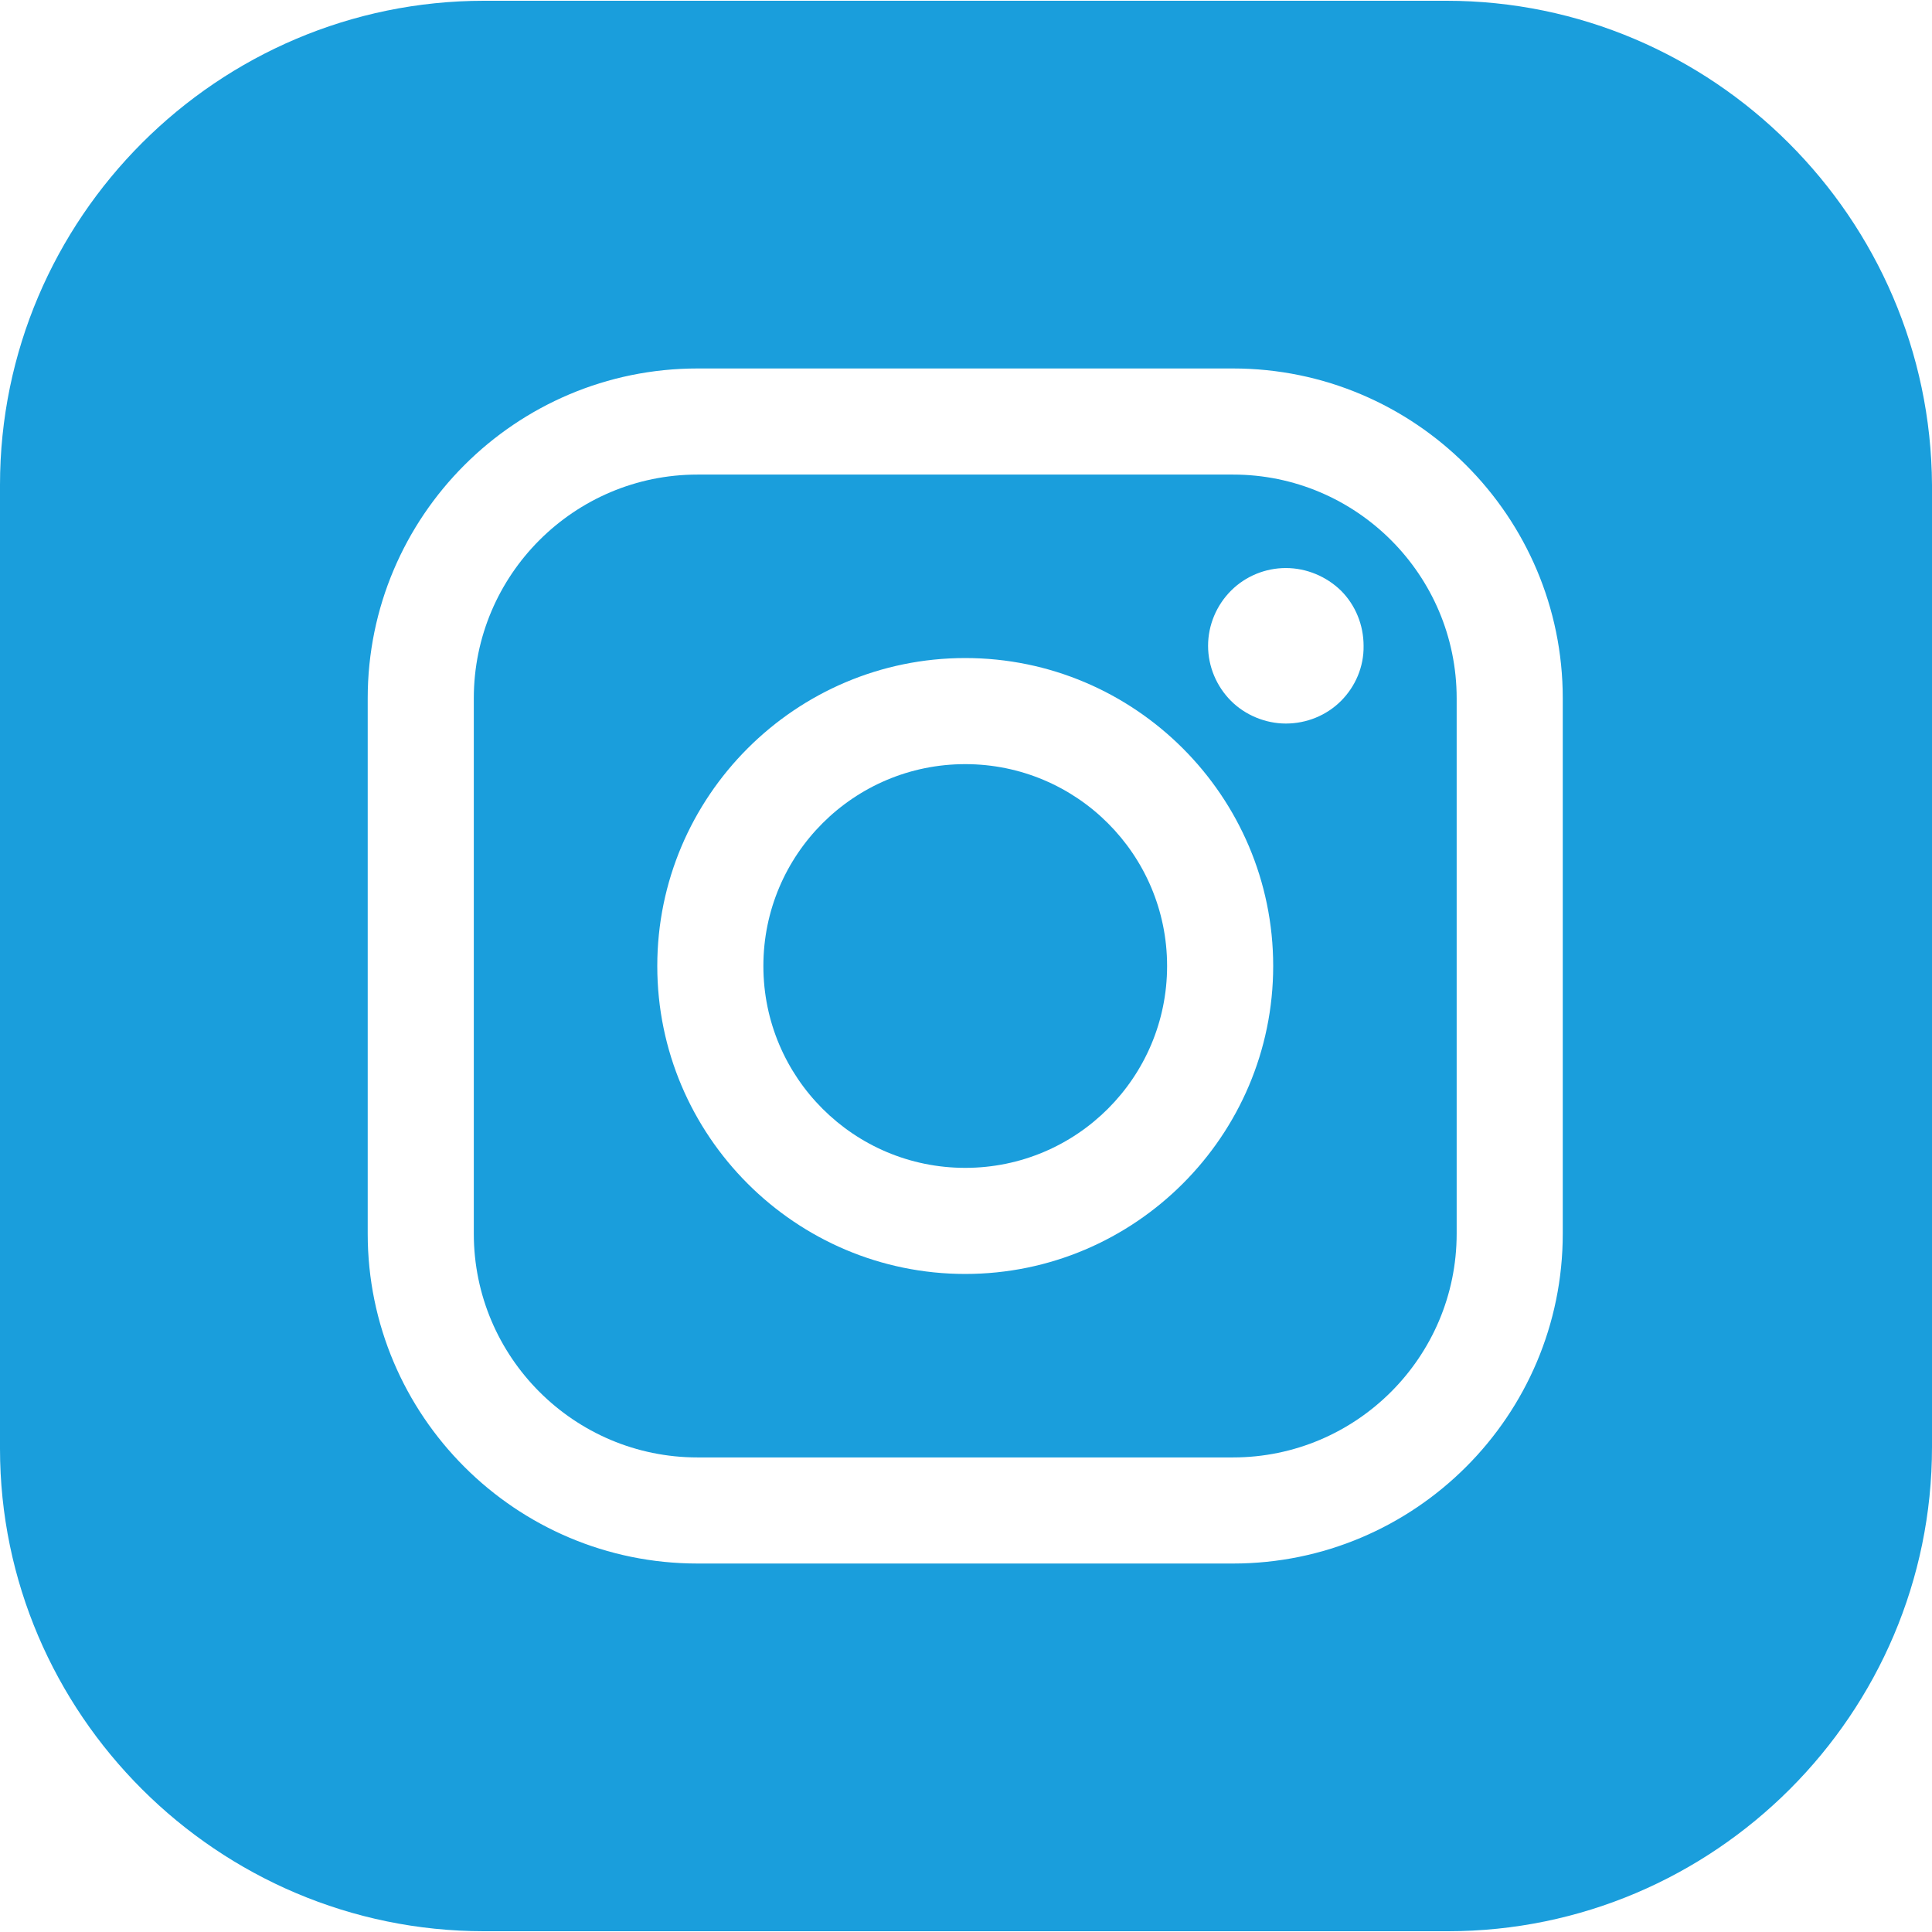
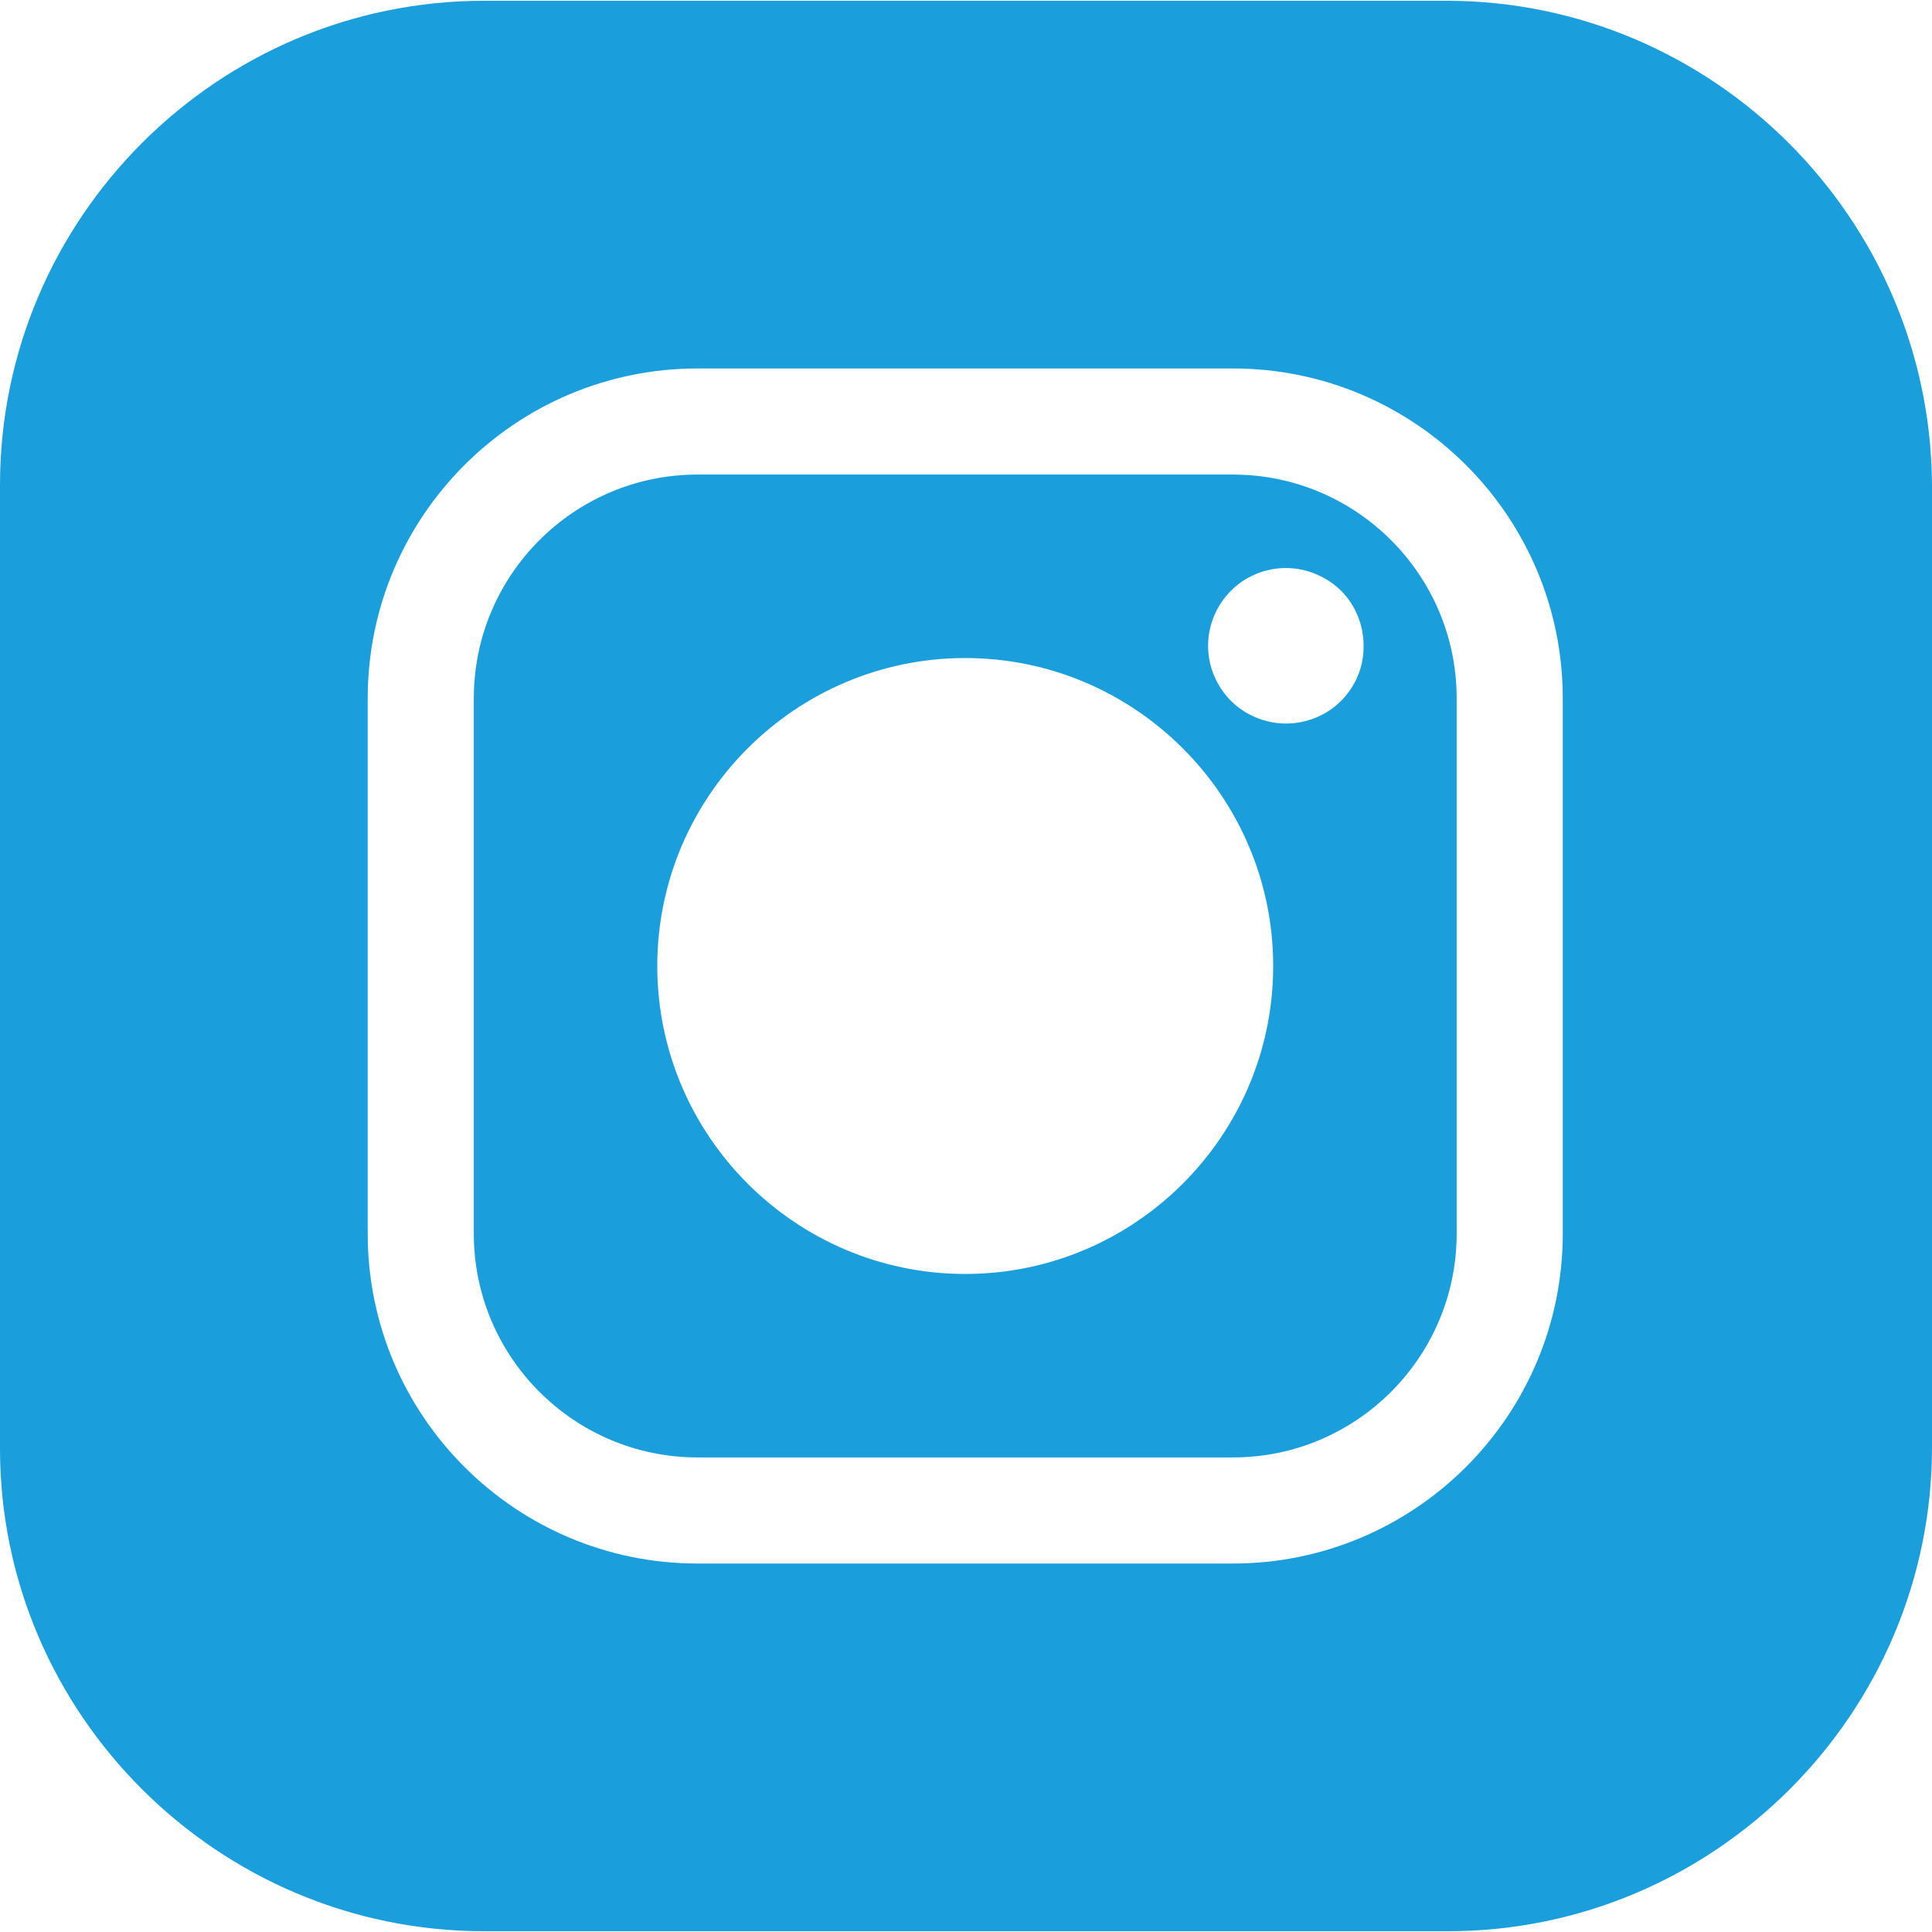
<svg xmlns="http://www.w3.org/2000/svg" version="1.1" id="Layer_1" x="0px" y="0px" viewBox="0 0 504.4 504.4" style="enable-background:new 0 0 504.4 504.4;" xml:space="preserve">
  <style type="text/css">
	.st0{fill:#1A9EDC;}
</style>
  <g>
    <path class="st0" d="M380.3,182.3c0-32.2-26.2-58.4-58.4-58.4H182.1c-32.2,0-58.4,26.2-58.4,58.4v139.8c0,32.2,26.2,58.4,58.4,58.4   h139.8c32.2,0,58.4-26.2,58.4-58.4l0,0L380.3,182.3L380.3,182.3z M252,332.6c-44.3,0-80.4-36.1-80.4-80.4s36.1-80.4,80.4-80.4   s80.4,36.1,80.4,80.4S296.3,332.6,252,332.6z M350.1,183c-3.8,3.8-9,5.9-14.4,5.9c-5.3,0-10.6-2.2-14.3-5.9c-3.8-3.8-6-9-6-14.4   s2.2-10.6,6-14.4c3.8-3.8,9-5.9,14.3-5.9c5.4,0,10.6,2.2,14.4,5.9c3.8,3.8,5.9,9,5.9,14.4C356.1,174,353.9,179.2,350.1,183z" />
-     <path class="st0" d="M252,199.5c-29.1,0-52.7,23.6-52.7,52.7s23.6,52.7,52.7,52.7s52.7-23.6,52.7-52.7S281.1,199.5,252,199.5z" />
    <path class="st0" d="M377.6,0.2H126.4C56.8,0.2,0,57,0,126.6v251.6c0,69.2,56.8,126,126.4,126H378c69.6,0,126.4-56.8,126.4-126.4   V126.6C504,57,447.2,0.2,377.6,0.2z M408,322.1c0,47.5-38.6,86.1-86.1,86.1H182.1c-47.5,0-86.1-38.6-86.1-86.1V182.3   c0-47.5,38.6-86.1,86.1-86.1h139.8c47.5,0,86.1,38.6,86.1,86.1L408,322.1L408,322.1z" />
  </g>
</svg>